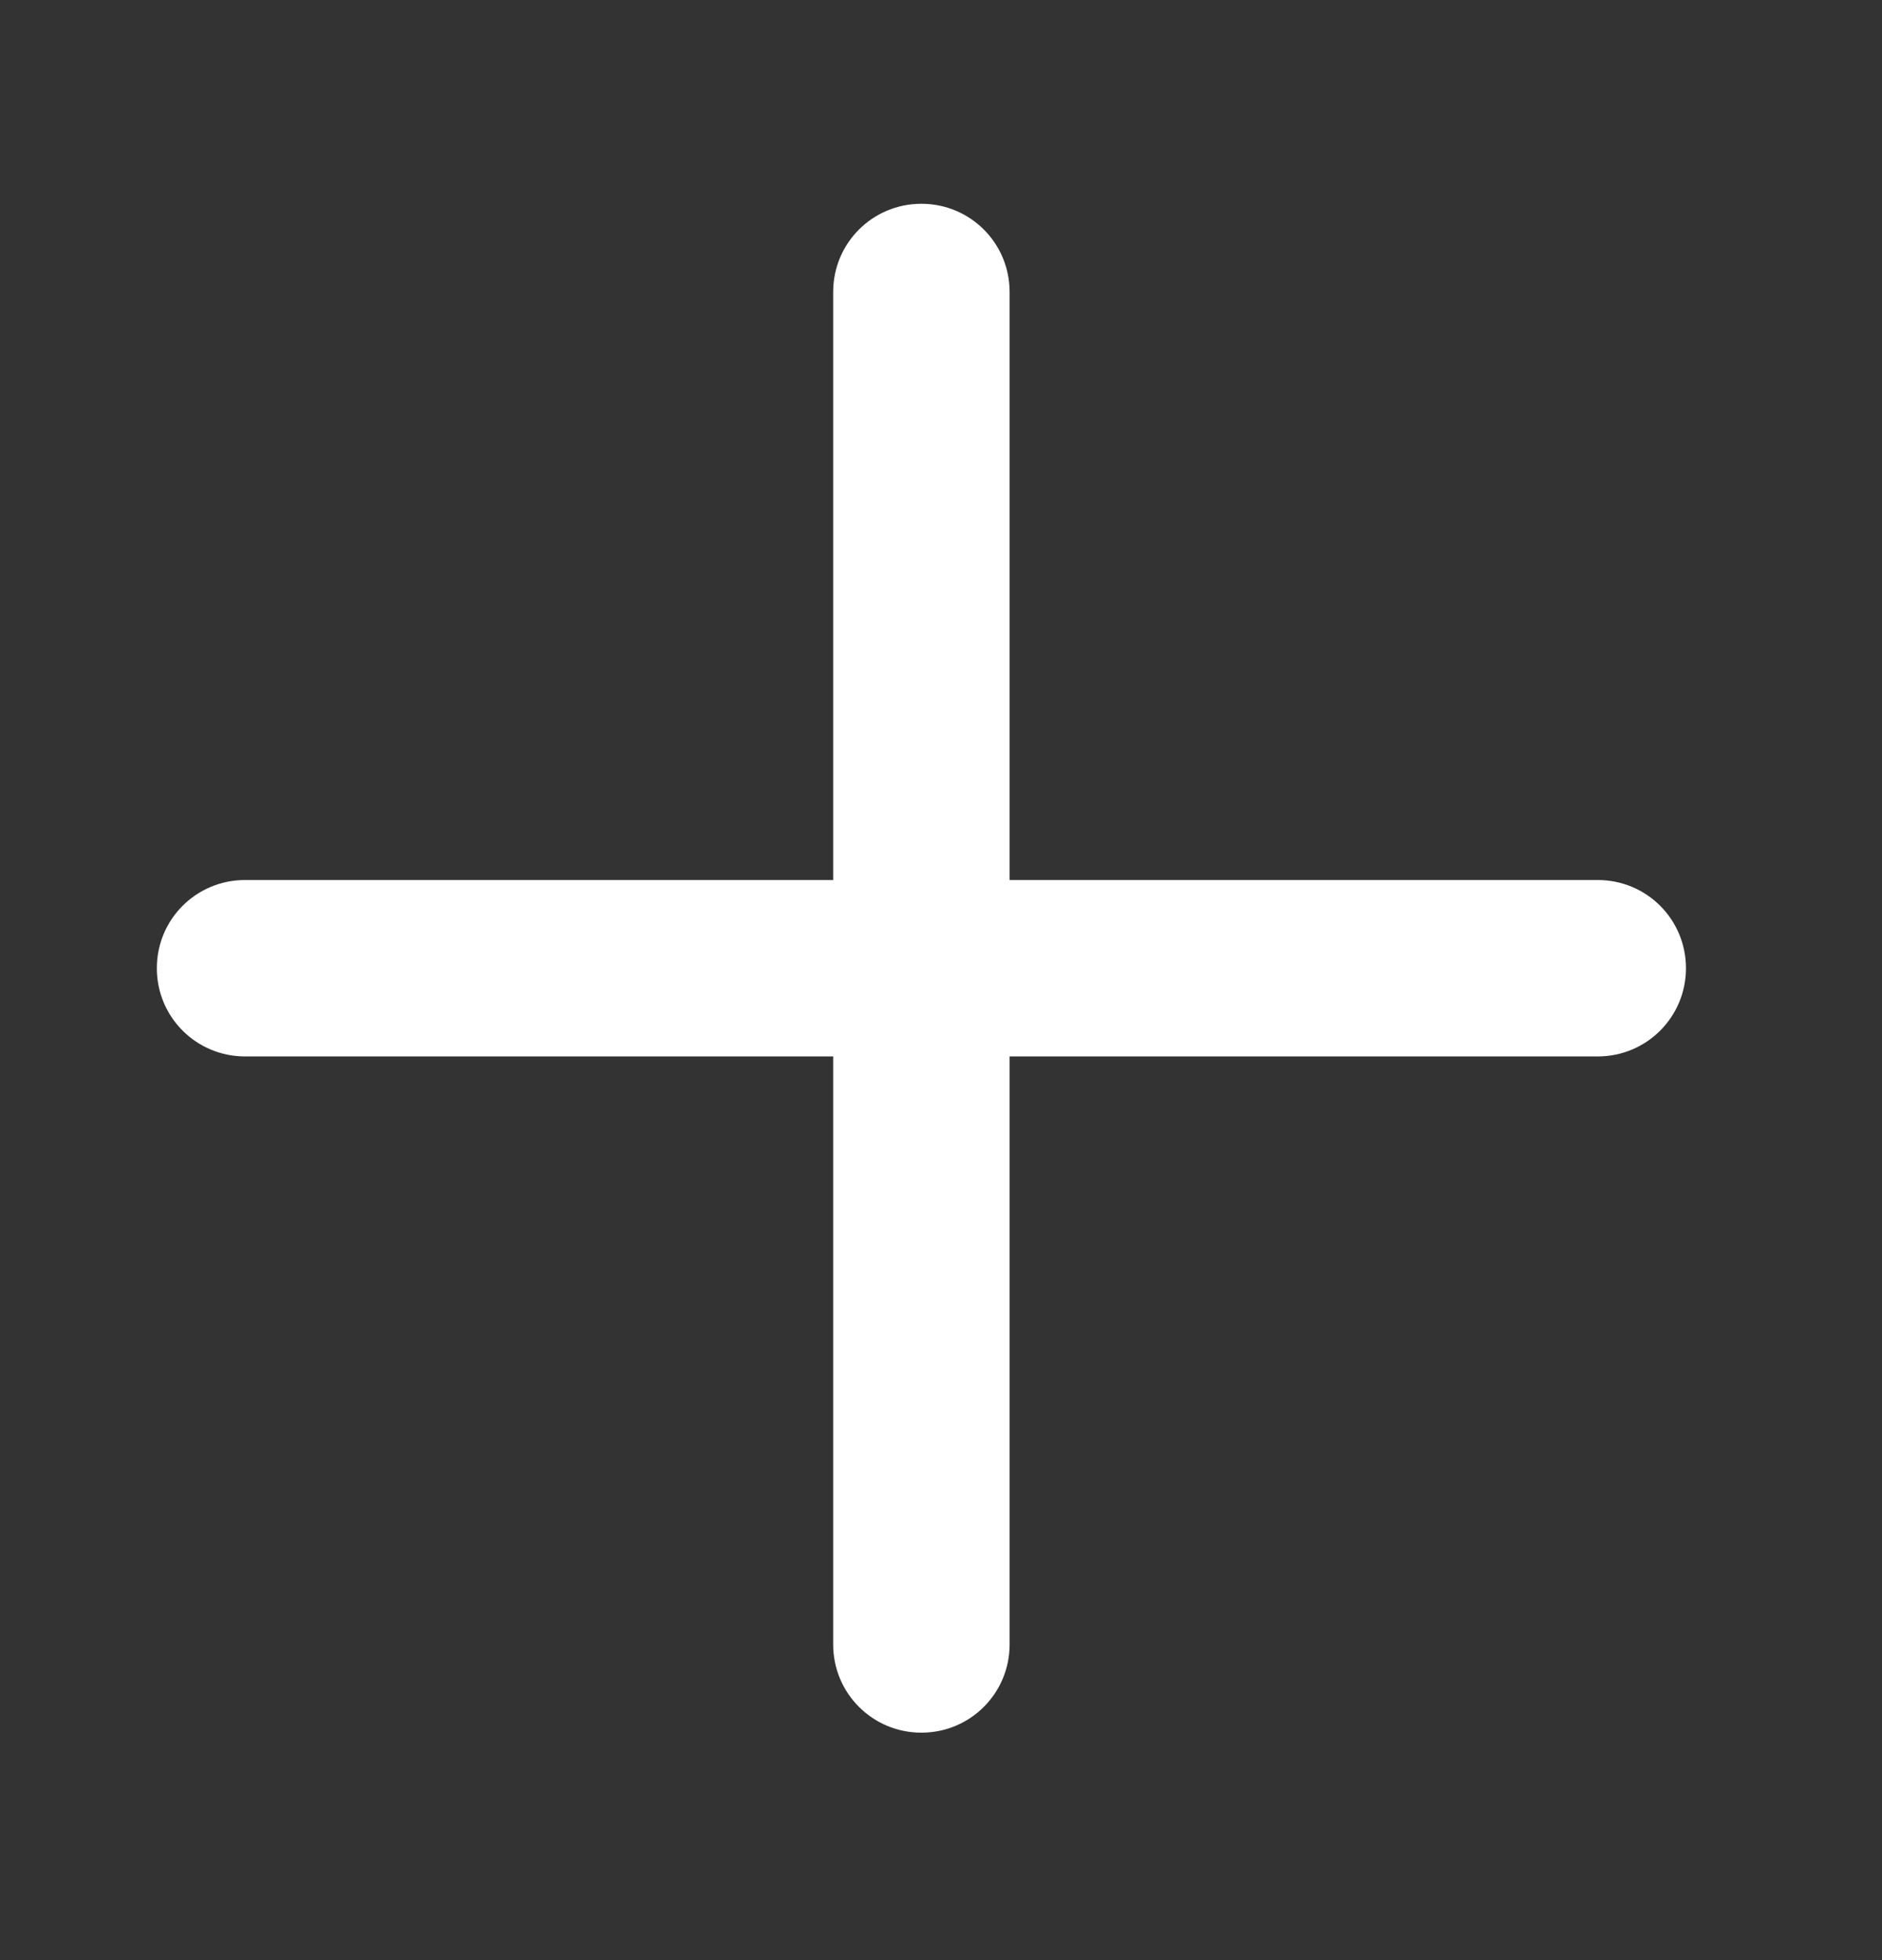
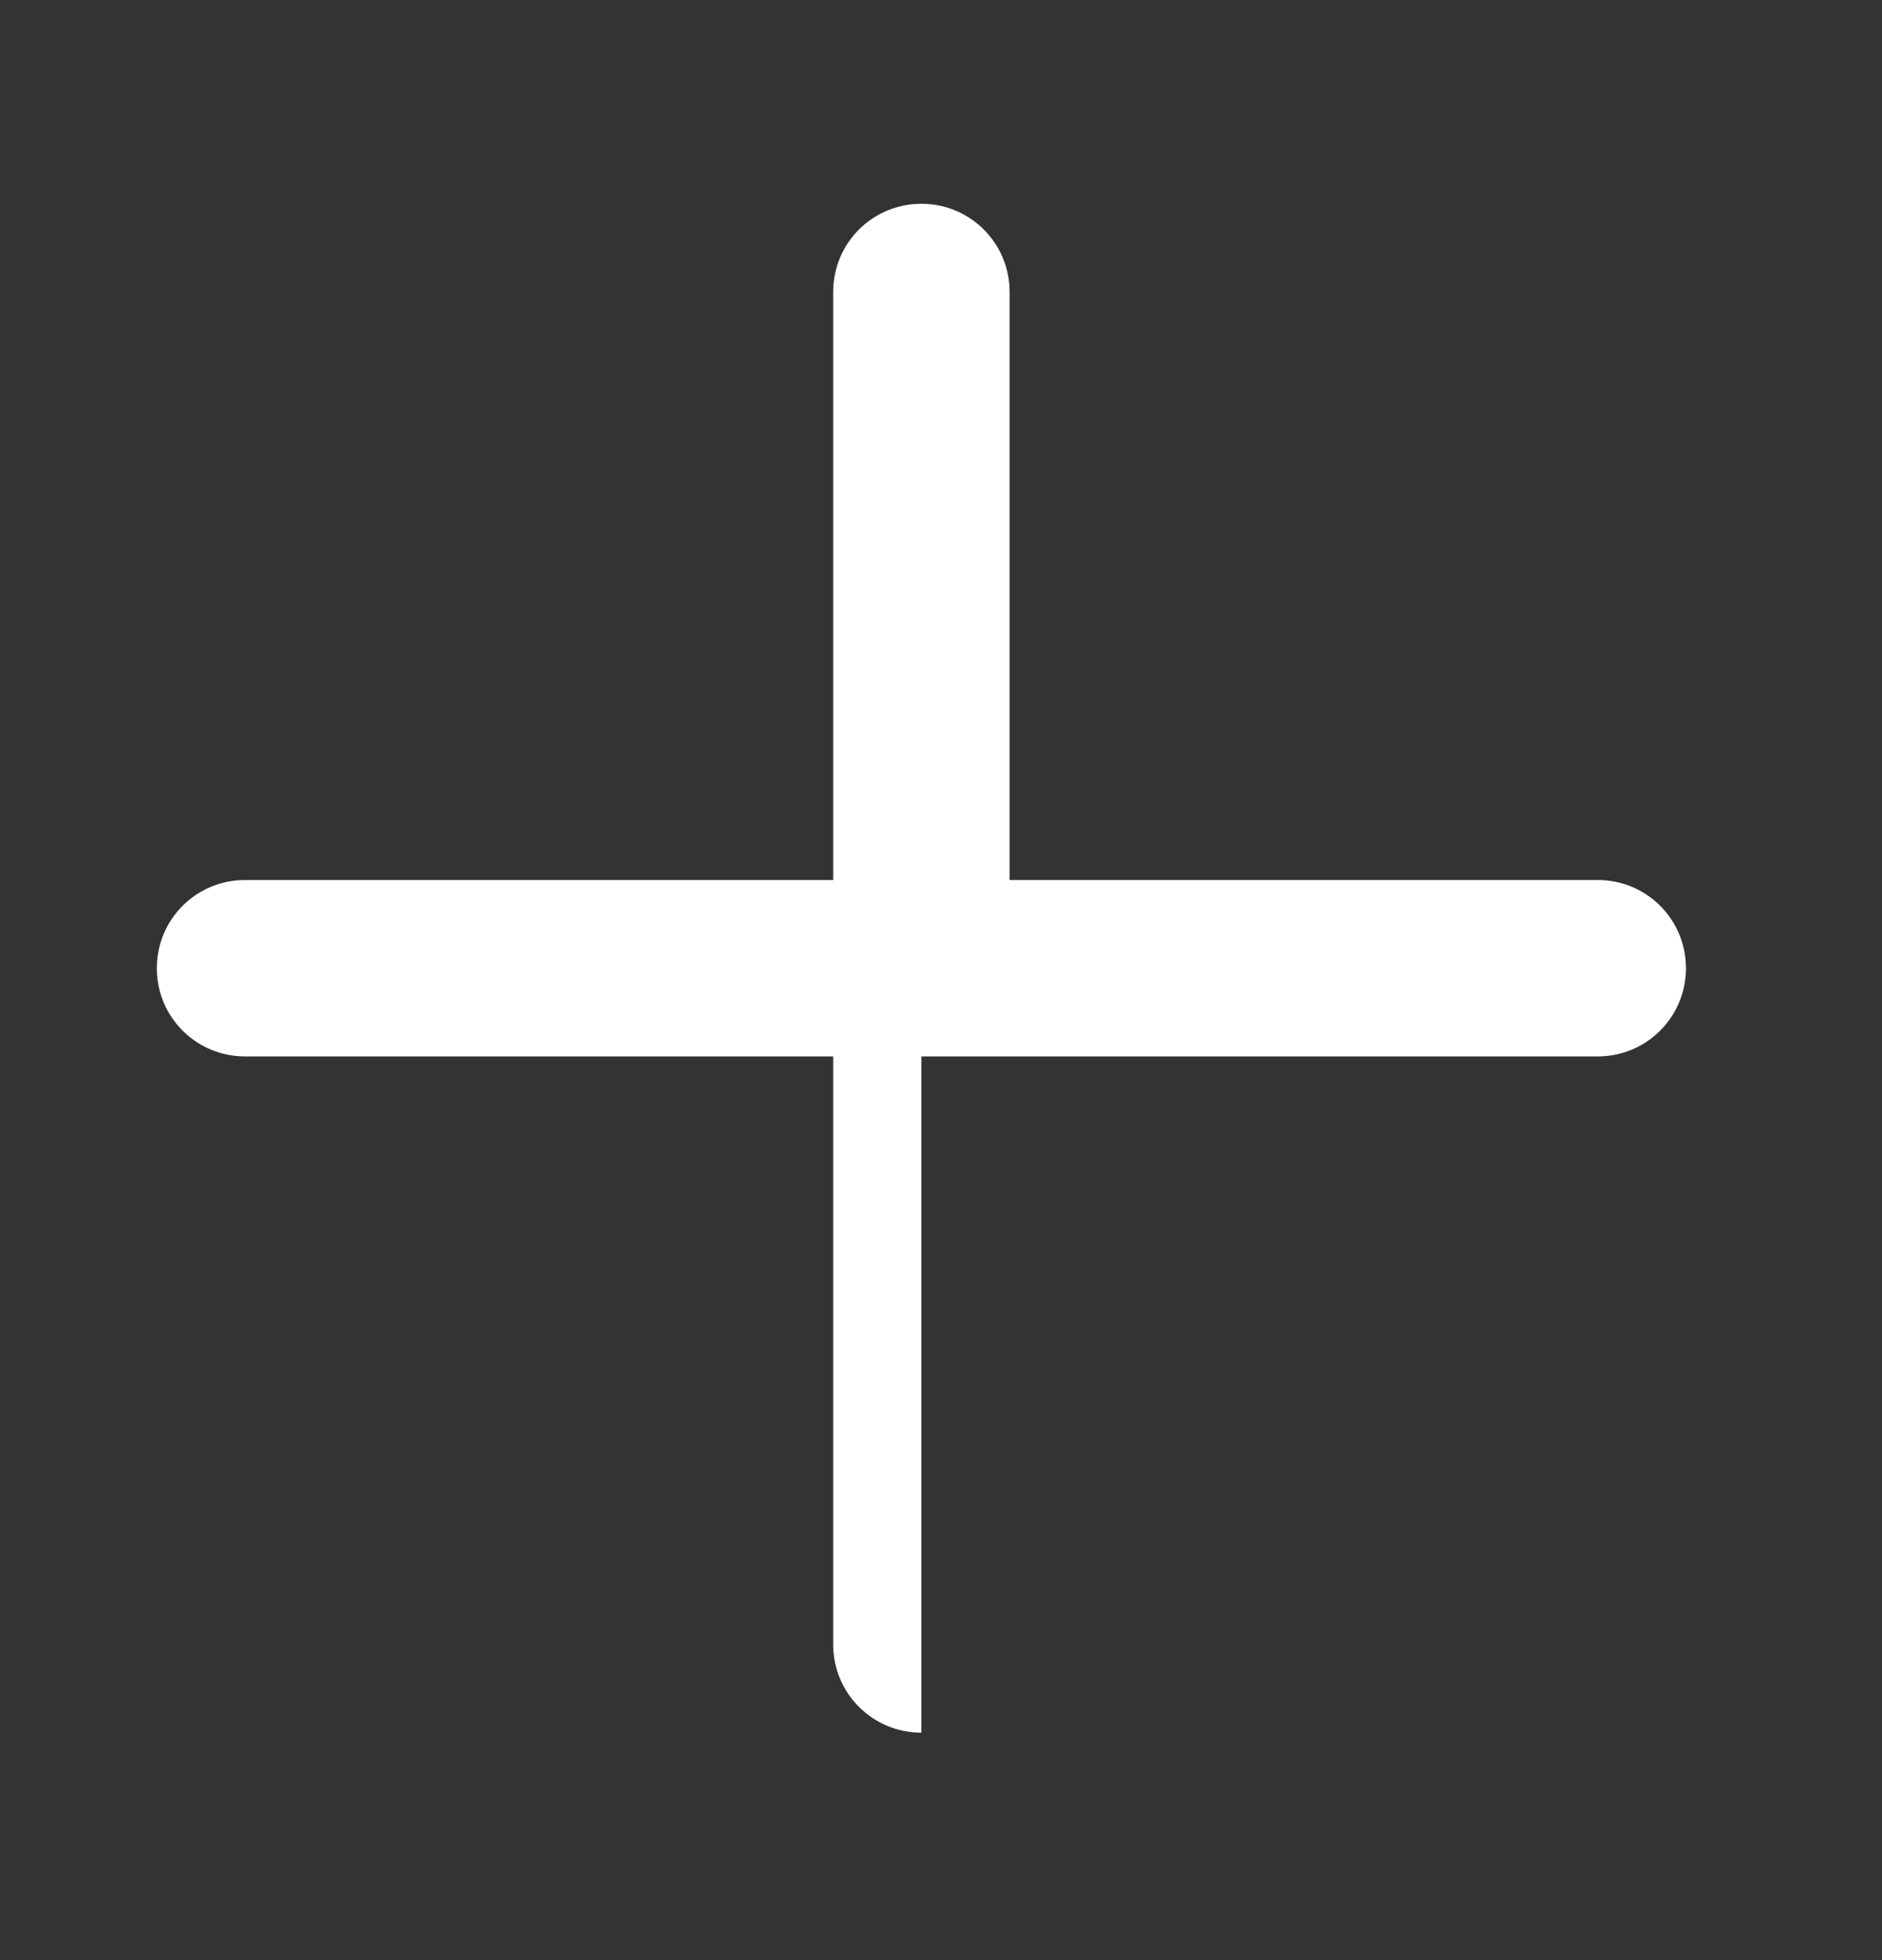
<svg xmlns="http://www.w3.org/2000/svg" width="24" height="25" viewBox="0 0 24 25" fill="none">
  <rect x="0" y="0" width="24" height="25" fill="#333333" stroke="none" />
-   <path d="M12.875 3.724C12.875 3.1 12.373 2.599 11.75 2.599C11.127 2.599 10.625 3.1 10.625 3.724V11.224H3.125C2.502 11.224 2 11.725 2 12.349C2 12.972 2.502 13.474 3.125 13.474H10.625V20.974C10.625 21.597 11.127 22.099 11.75 22.099C12.373 22.099 12.875 21.597 12.875 20.974V13.474H20.375C20.998 13.474 21.5 12.972 21.5 12.349C21.5 11.725 20.998 11.224 20.375 11.224H12.875V3.724Z" fill="white" />
+   <path d="M12.875 3.724C12.875 3.1 12.373 2.599 11.75 2.599C11.127 2.599 10.625 3.1 10.625 3.724V11.224H3.125C2.502 11.224 2 11.725 2 12.349C2 12.972 2.502 13.474 3.125 13.474H10.625V20.974C10.625 21.597 11.127 22.099 11.75 22.099V13.474H20.375C20.998 13.474 21.5 12.972 21.5 12.349C21.5 11.725 20.998 11.224 20.375 11.224H12.875V3.724Z" fill="white" />
</svg>